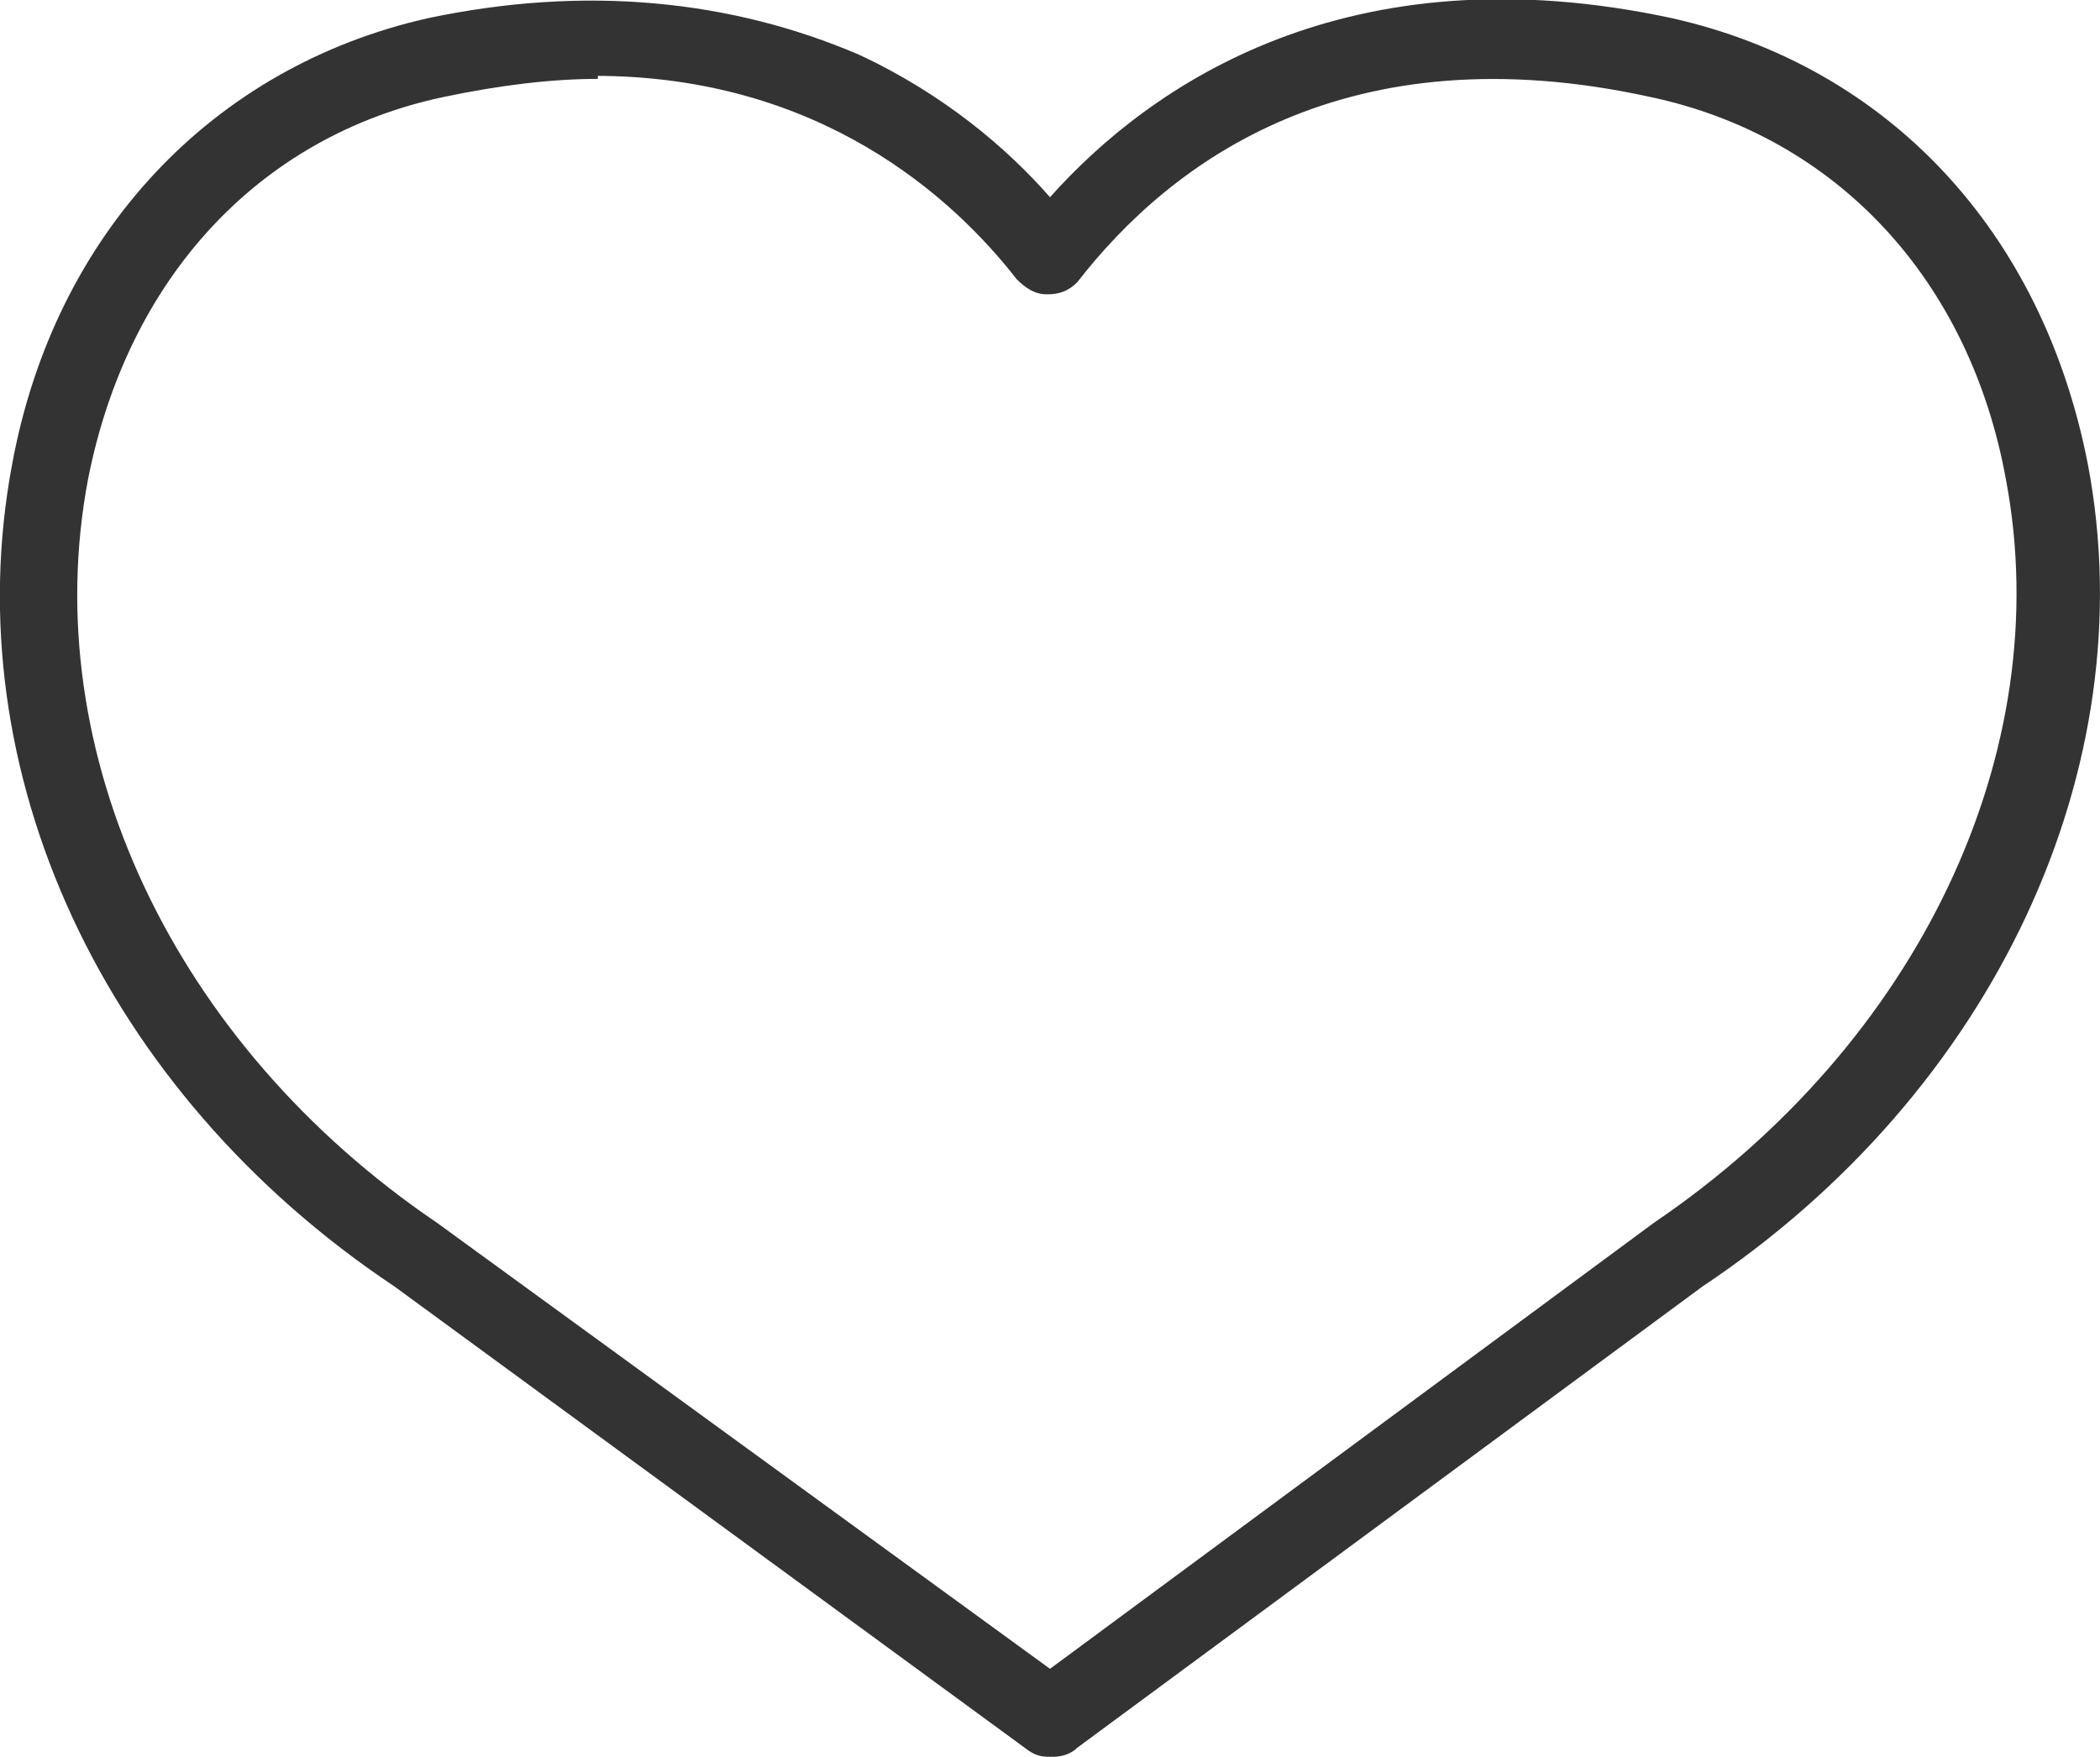
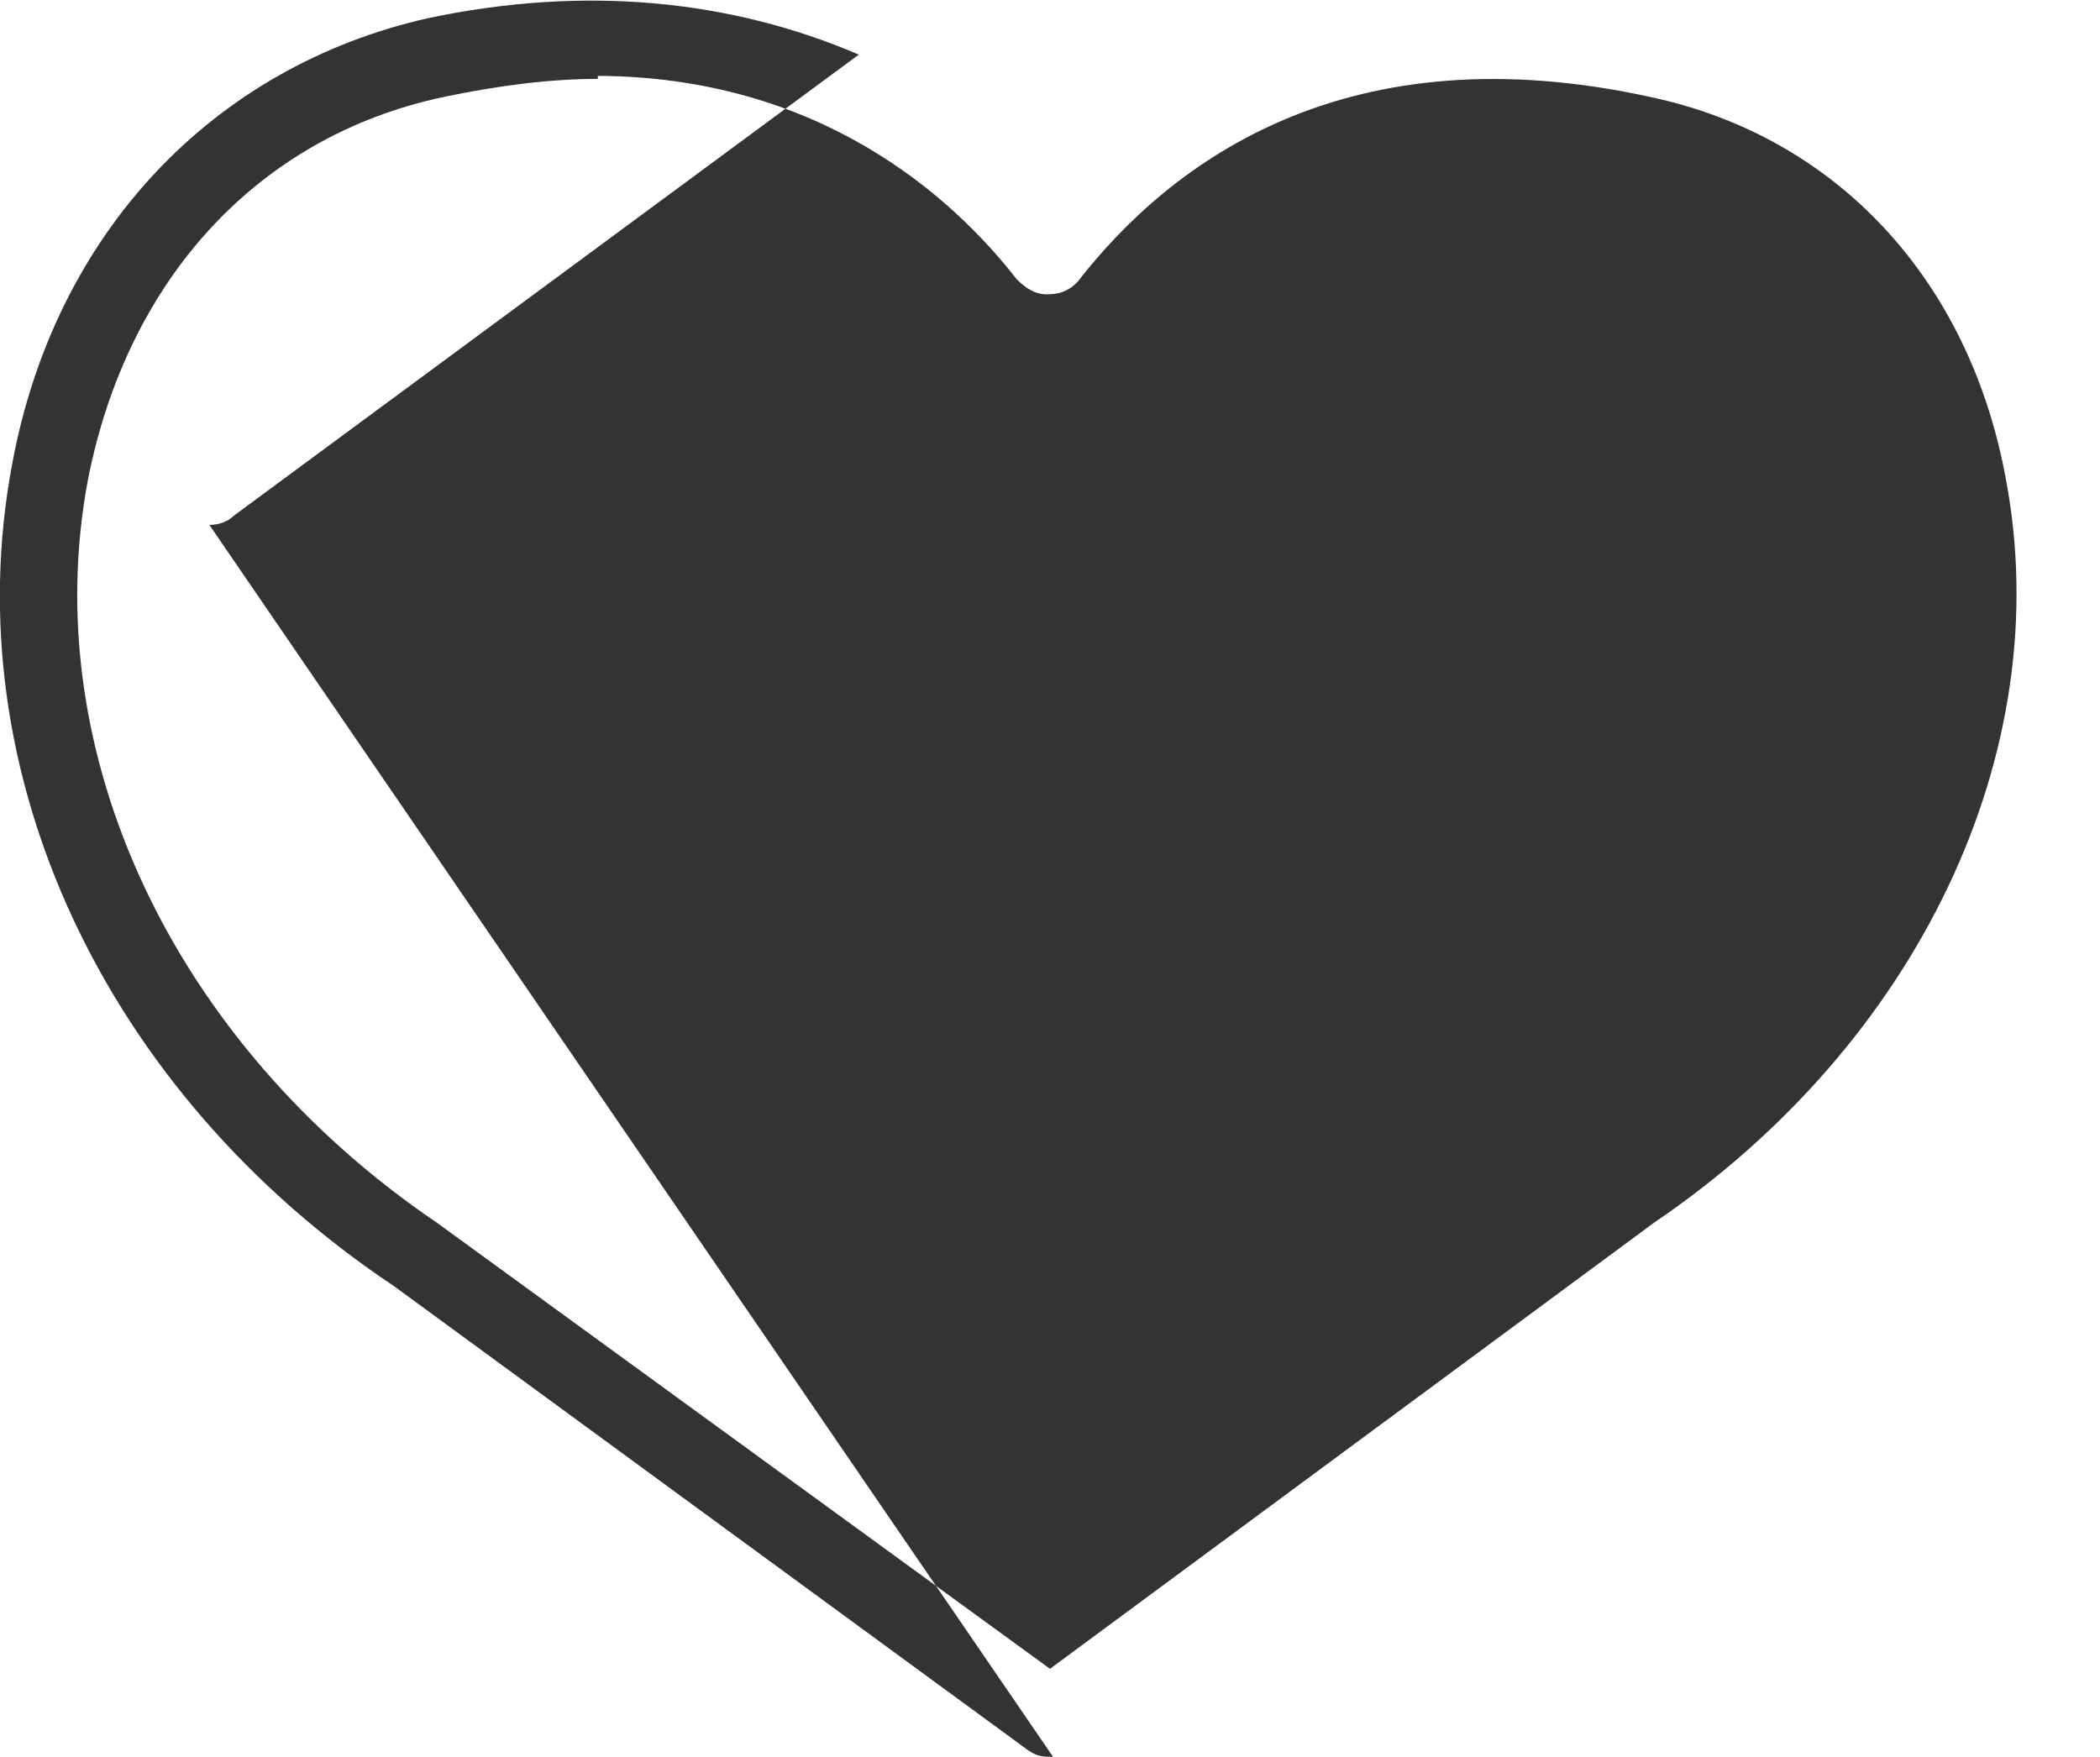
<svg xmlns="http://www.w3.org/2000/svg" id="Layer_1" data-name="Layer 1" version="1.1" viewBox="0 0 69.2 57.9">
  <defs>
    <style> .cls-1 { fill: #333; stroke-width: 0px; } </style>
  </defs>
-   <path class="cls-1" d="M34.7,57.9c-.3,0-.5,0-.8-.2l-20.9-15.3C3.4,36-1.5,25.4.4,15.3,1.8,7.7,7,2.2,14.1.6,19.3-.5,24.1,0,28.3,1.8c2.8,1.3,4.9,3.1,6.3,4.7,3.3-3.7,9.8-8.2,20.5-5.9,7.1,1.6,12.2,7,13.7,14.7,1.9,10-3.1,20.7-12.7,27.1l-20.6,15.2c-.2.2-.5.3-.8.3ZM19.7,2.6c-1.5,0-3.2.2-5.1.6-6.1,1.3-10.4,6-11.7,12.6-1.7,9,2.8,18.6,11.5,24.5h0l20.2,14.7,19.9-14.7h0c8.7-5.9,13.3-15.5,11.6-24.5-1.2-6.6-5.6-11.3-11.7-12.6-10-2.2-15.8,2.1-18.9,6.1h0c-.3.3-.6.4-1,.4s-.7-.2-1-.5c-2.1-2.7-6.5-6.7-13.9-6.7,0,0,.1,0,.1,0Z" />
+   <path class="cls-1" d="M34.7,57.9c-.3,0-.5,0-.8-.2l-20.9-15.3C3.4,36-1.5,25.4.4,15.3,1.8,7.7,7,2.2,14.1.6,19.3-.5,24.1,0,28.3,1.8l-20.6,15.2c-.2.2-.5.3-.8.3ZM19.7,2.6c-1.5,0-3.2.2-5.1.6-6.1,1.3-10.4,6-11.7,12.6-1.7,9,2.8,18.6,11.5,24.5h0l20.2,14.7,19.9-14.7h0c8.7-5.9,13.3-15.5,11.6-24.5-1.2-6.6-5.6-11.3-11.7-12.6-10-2.2-15.8,2.1-18.9,6.1h0c-.3.3-.6.4-1,.4s-.7-.2-1-.5c-2.1-2.7-6.5-6.7-13.9-6.7,0,0,.1,0,.1,0Z" />
</svg>